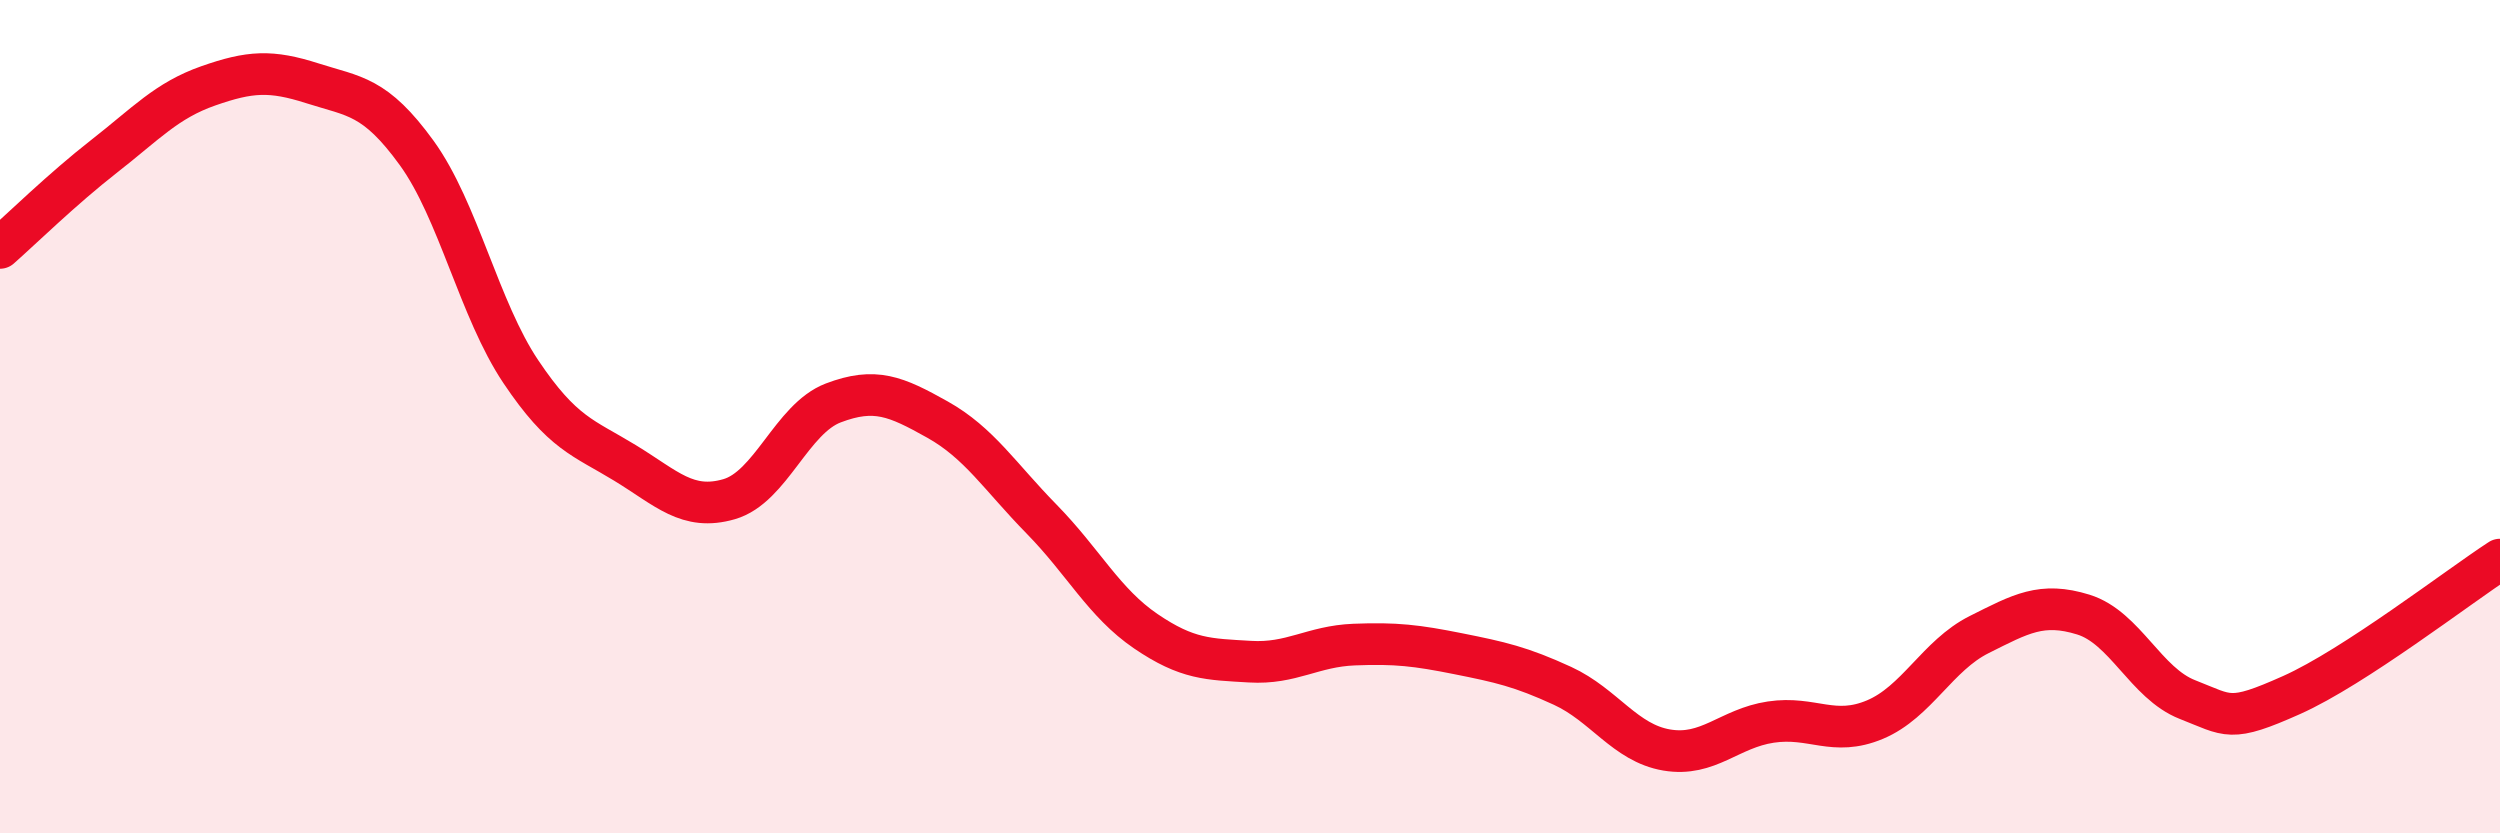
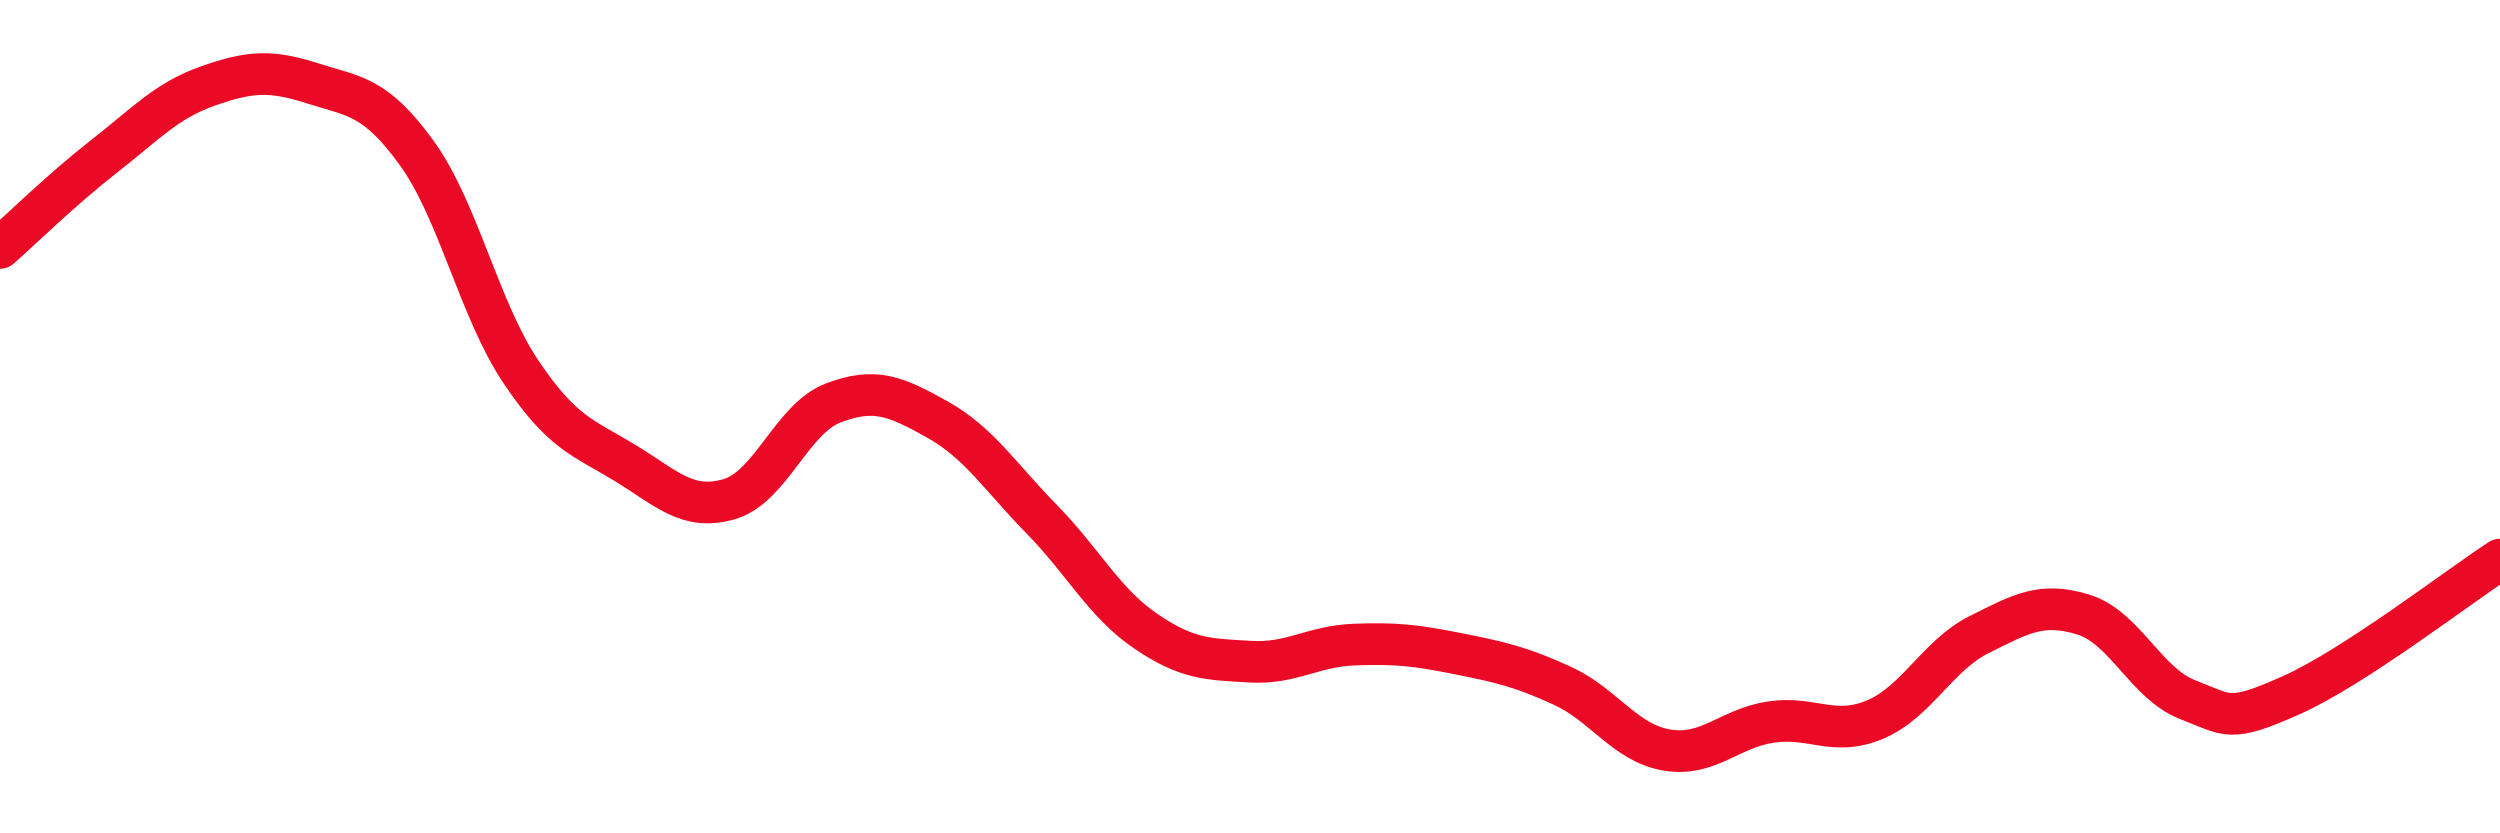
<svg xmlns="http://www.w3.org/2000/svg" width="60" height="20" viewBox="0 0 60 20">
-   <path d="M 0,5.95 C 0.5,5.51 1.5,4.53 2.5,3.75 C 3.5,2.97 4,2.41 5,2.06 C 6,1.71 6.5,1.68 7.5,2 C 8.5,2.32 9,2.29 10,3.67 C 11,5.05 11.5,7.43 12.5,8.92 C 13.5,10.41 14,10.5 15,11.11 C 16,11.72 16.5,12.27 17.5,11.98 C 18.5,11.69 19,10.05 20,9.67 C 21,9.29 21.5,9.51 22.5,10.07 C 23.5,10.63 24,11.44 25,12.46 C 26,13.48 26.5,14.47 27.5,15.15 C 28.5,15.83 29,15.82 30,15.88 C 31,15.94 31.5,15.51 32.5,15.47 C 33.5,15.43 34,15.49 35,15.69 C 36,15.89 36.5,16 37.5,16.46 C 38.5,16.92 39,17.83 40,18 C 41,18.17 41.5,17.48 42.5,17.33 C 43.5,17.18 44,17.69 45,17.27 C 46,16.85 46.5,15.73 47.5,15.23 C 48.5,14.73 49,14.44 50,14.75 C 51,15.06 51.5,16.4 52.5,16.79 C 53.5,17.18 53.5,17.35 55,16.68 C 56.5,16.01 59,14.08 60,13.43L60 20L0 20Z" fill="#EB0A25" opacity="0.1" stroke-linecap="round" stroke-linejoin="round" />
  <path d="M 0,5.95 C 0.5,5.51 1.5,4.53 2.5,3.75 C 3.5,2.97 4,2.41 5,2.06 C 6,1.71 6.5,1.68 7.5,2 C 8.5,2.32 9,2.29 10,3.67 C 11,5.05 11.5,7.43 12.5,8.92 C 13.5,10.41 14,10.5 15,11.11 C 16,11.72 16.5,12.27 17.5,11.98 C 18.5,11.69 19,10.05 20,9.67 C 21,9.29 21.5,9.51 22.5,10.07 C 23.5,10.63 24,11.44 25,12.46 C 26,13.48 26.5,14.47 27.5,15.15 C 28.5,15.83 29,15.82 30,15.88 C 31,15.94 31.5,15.51 32.5,15.47 C 33.5,15.43 34,15.49 35,15.69 C 36,15.89 36.5,16 37.5,16.46 C 38.5,16.92 39,17.83 40,18 C 41,18.17 41.5,17.48 42.5,17.33 C 43.5,17.18 44,17.69 45,17.27 C 46,16.85 46.5,15.73 47.5,15.23 C 48.5,14.73 49,14.44 50,14.75 C 51,15.06 51.5,16.4 52.5,16.79 C 53.5,17.18 53.5,17.35 55,16.68 C 56.5,16.01 59,14.08 60,13.43" stroke="#EB0A25" stroke-width="1" fill="none" stroke-linecap="round" stroke-linejoin="round" />
</svg>